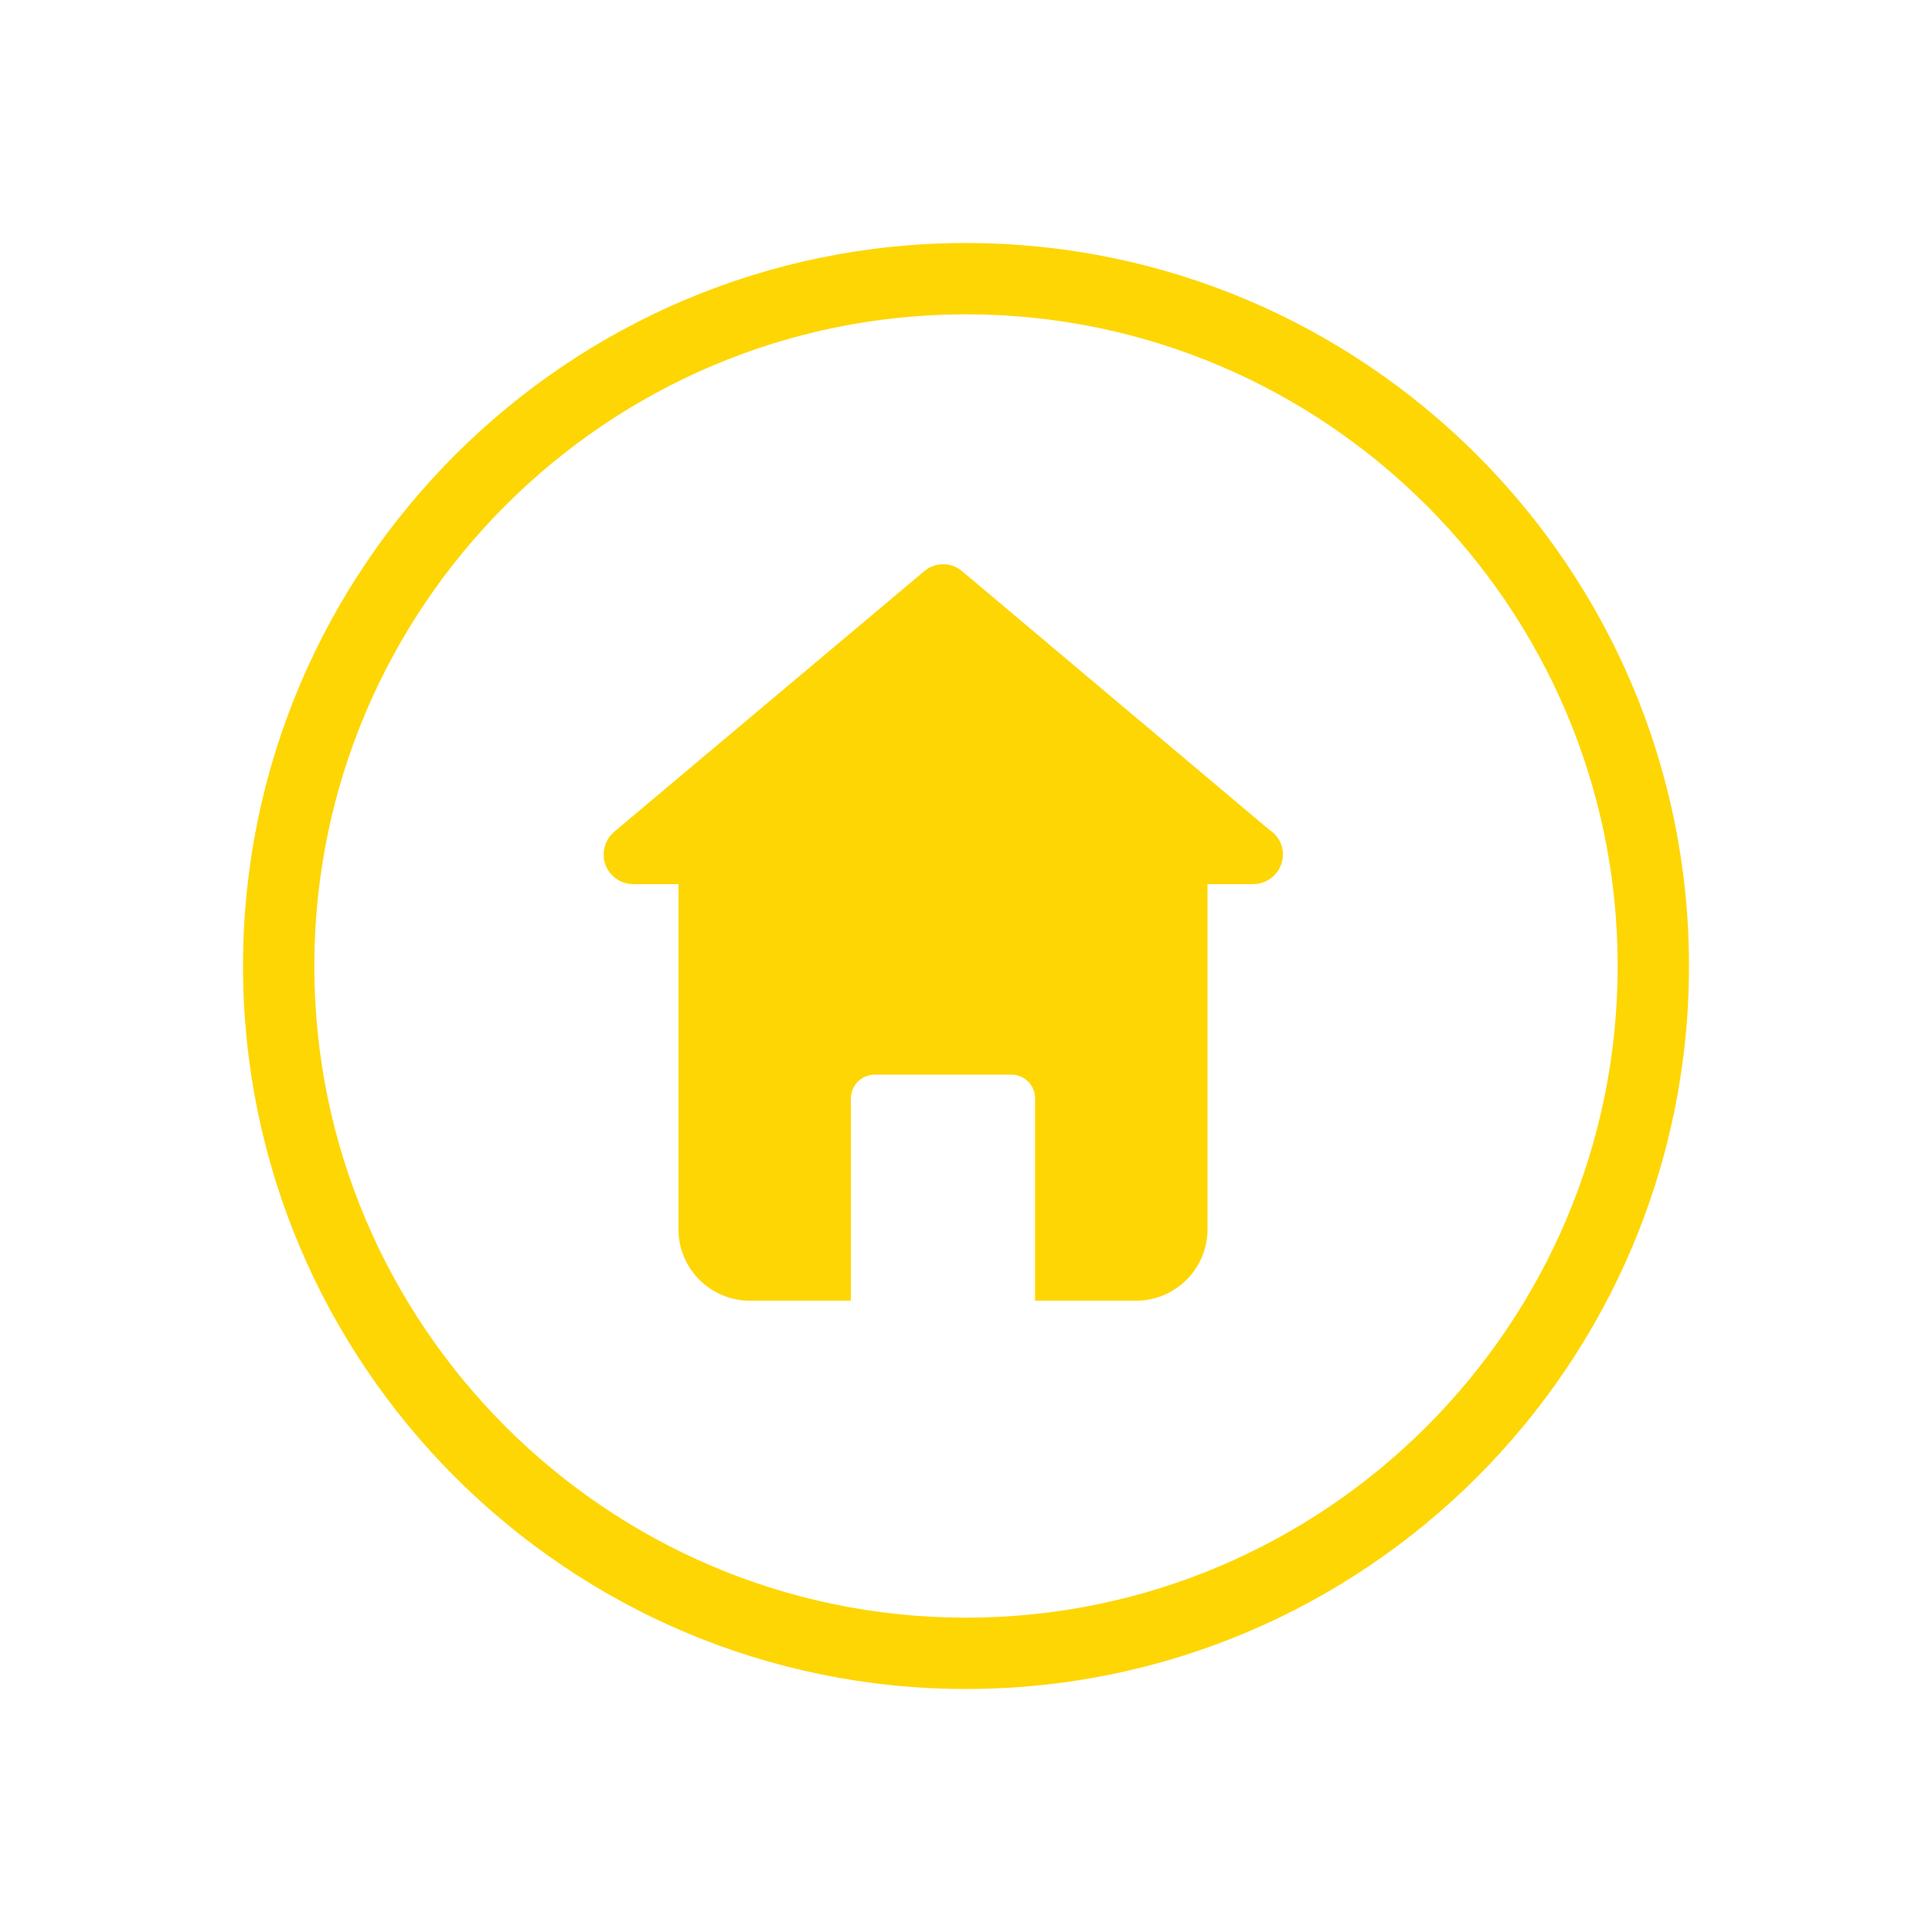
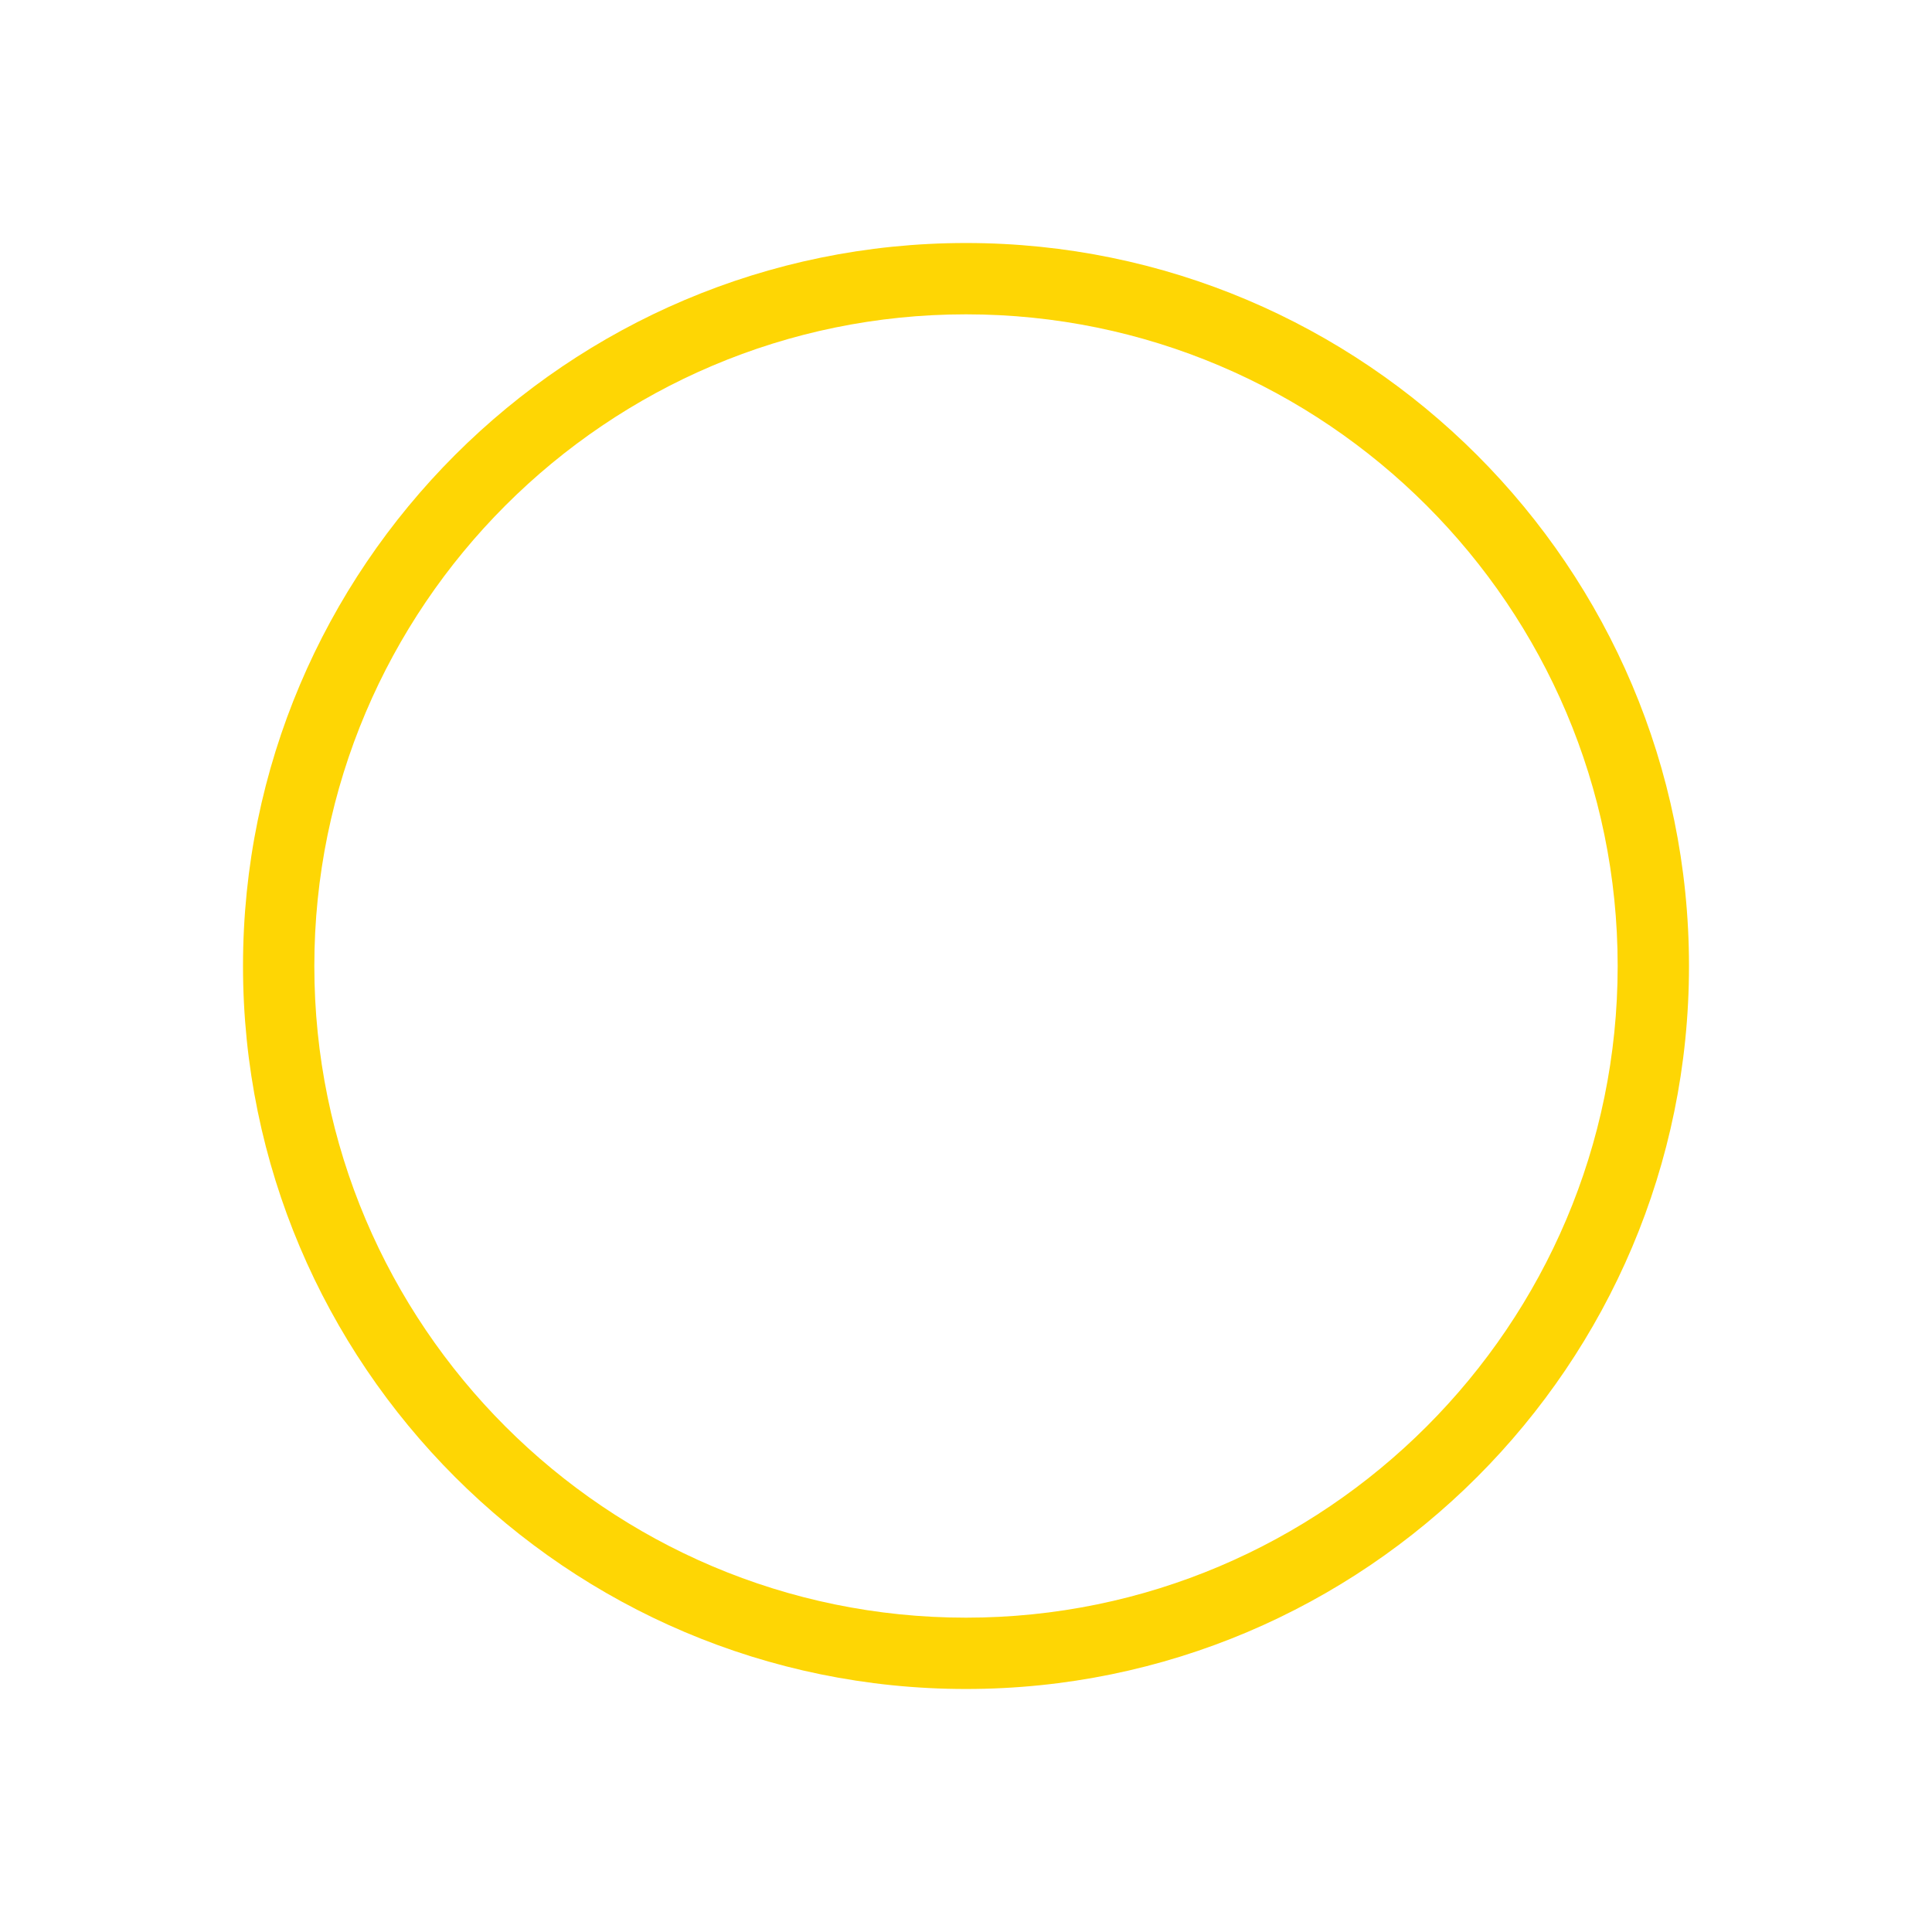
<svg xmlns="http://www.w3.org/2000/svg" version="1.1" id="Слой_1" x="0px" y="0px" viewBox="0 0 512 512" style="enable-background:new 0 0 512 512;" xml:space="preserve">
  <style type="text/css"> .st0{fill:#FED604;} </style>
  <title>Home</title>
  <g id="Home">
    <g id="Home-2">
-       <path class="st0" d="M336.5,220l-81.5-68.6c-2.9-2.5-7.2-2.5-10.1,0l-82.1,69c-3.3,2.8-3.8,7.8-1,11.1c1.5,1.8,3.7,2.8,6,2.8h12 v91.5c0,10.4,8.5,18.9,18.9,18.9h26.8v-53.6c0-3.5,2.8-6.3,6.3-6.3h36.2c3.5,0,6.3,2.8,6.3,6.3c0,0,0,0,0,0v53.6h26.8 c10.4,0,18.9-8.5,18.9-18.9v-91.5h12c0,0,0,0,0.1,0c4.3,0,7.9-3.5,7.9-7.9C340,223.9,338.7,221.4,336.5,220L336.5,220z" />
-       <path class="st0" d="M256,447.6c-105.7,0-191.6-86-191.6-191.6c0-105.7,86-191.6,191.6-191.6c105.7,0,191.6,86,191.6,191.6 C447.6,361.7,361.7,447.6,256,447.6z M256,83.3c-95.2,0-172.7,77.5-172.7,172.7c0,95.2,77.5,172.7,172.7,172.7 c95.2,0,172.7-77.5,172.7-172.7C428.7,160.8,351.2,83.3,256,83.3L256,83.3z" />
+       <path class="st0" d="M256,447.6c-105.7,0-191.6-86-191.6-191.6c0-105.7,86-191.6,191.6-191.6c105.7,0,191.6,86,191.6,191.6 C447.6,361.7,361.7,447.6,256,447.6z M256,83.3c-95.2,0-172.7,77.5-172.7,172.7c0,95.2,77.5,172.7,172.7,172.7 c95.2,0,172.7-77.5,172.7-172.7C428.7,160.8,351.2,83.3,256,83.3z" />
    </g>
  </g>
</svg>